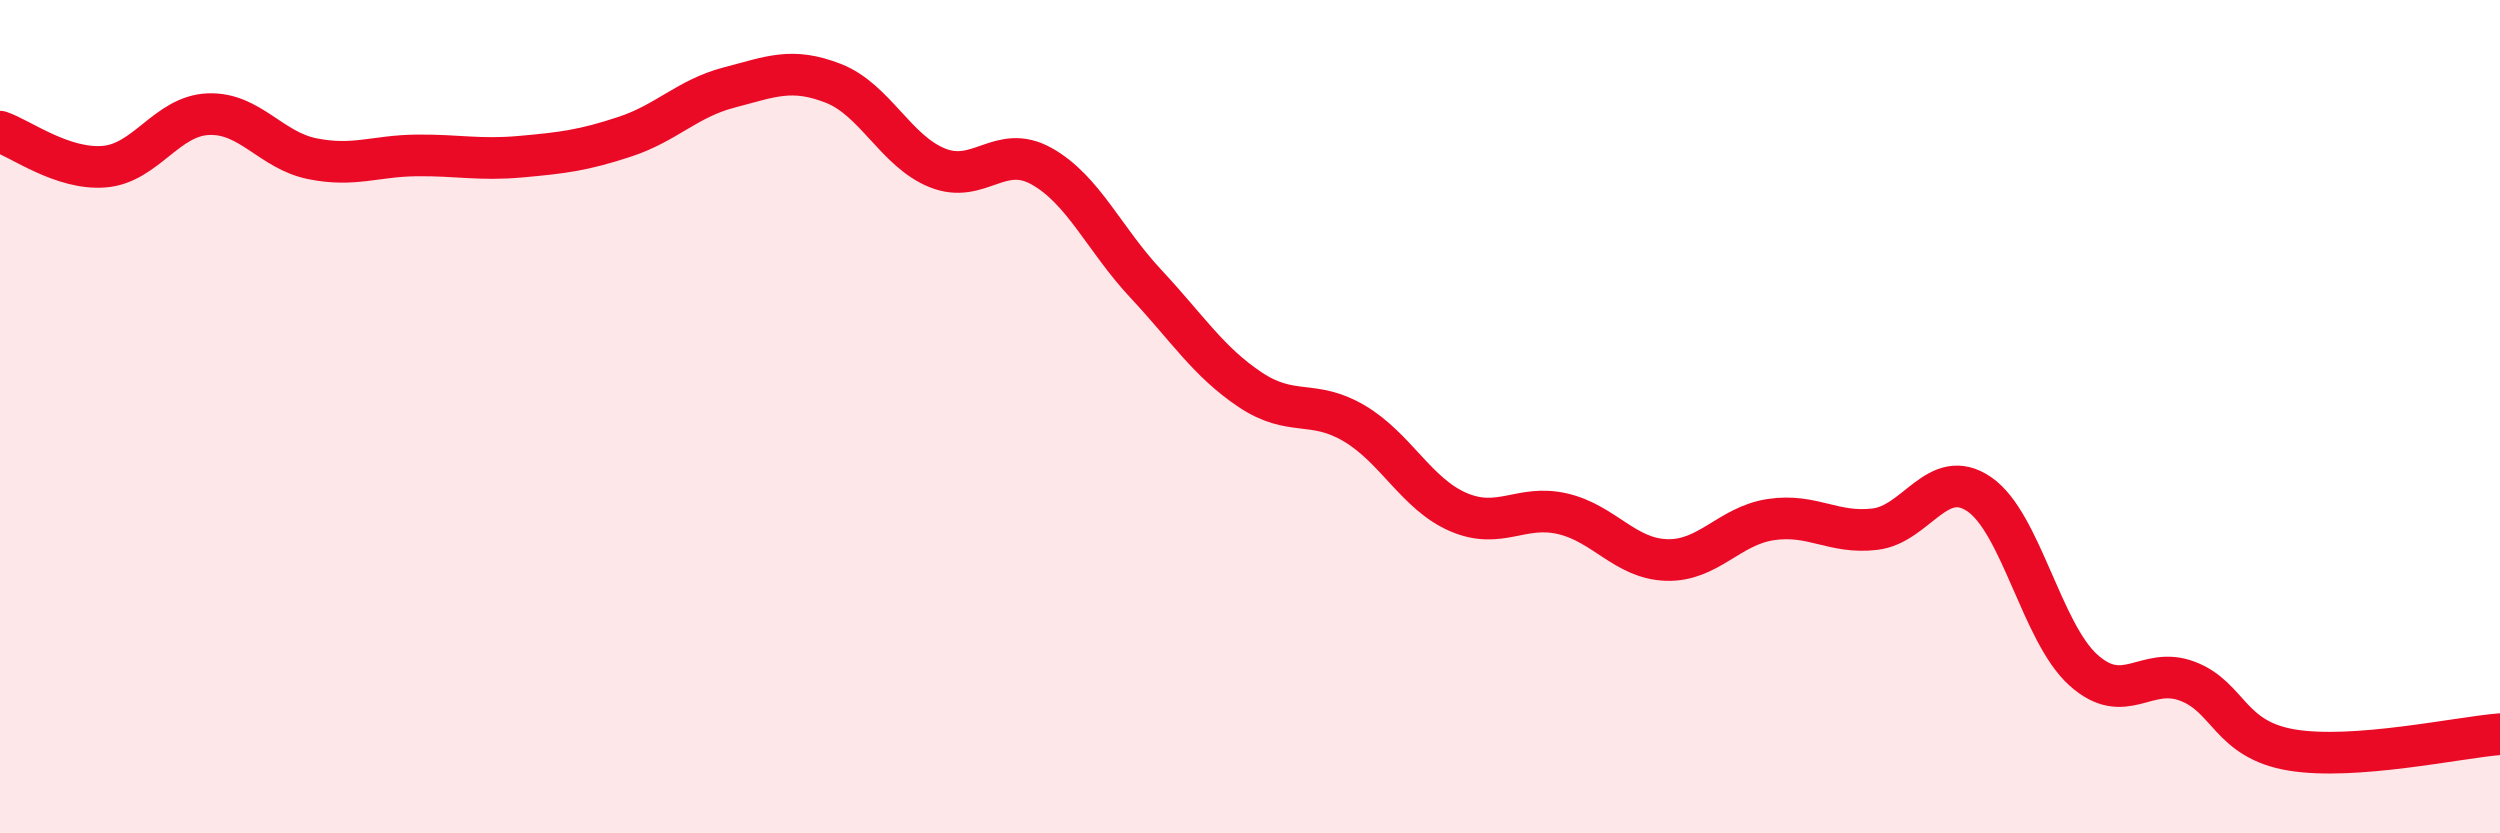
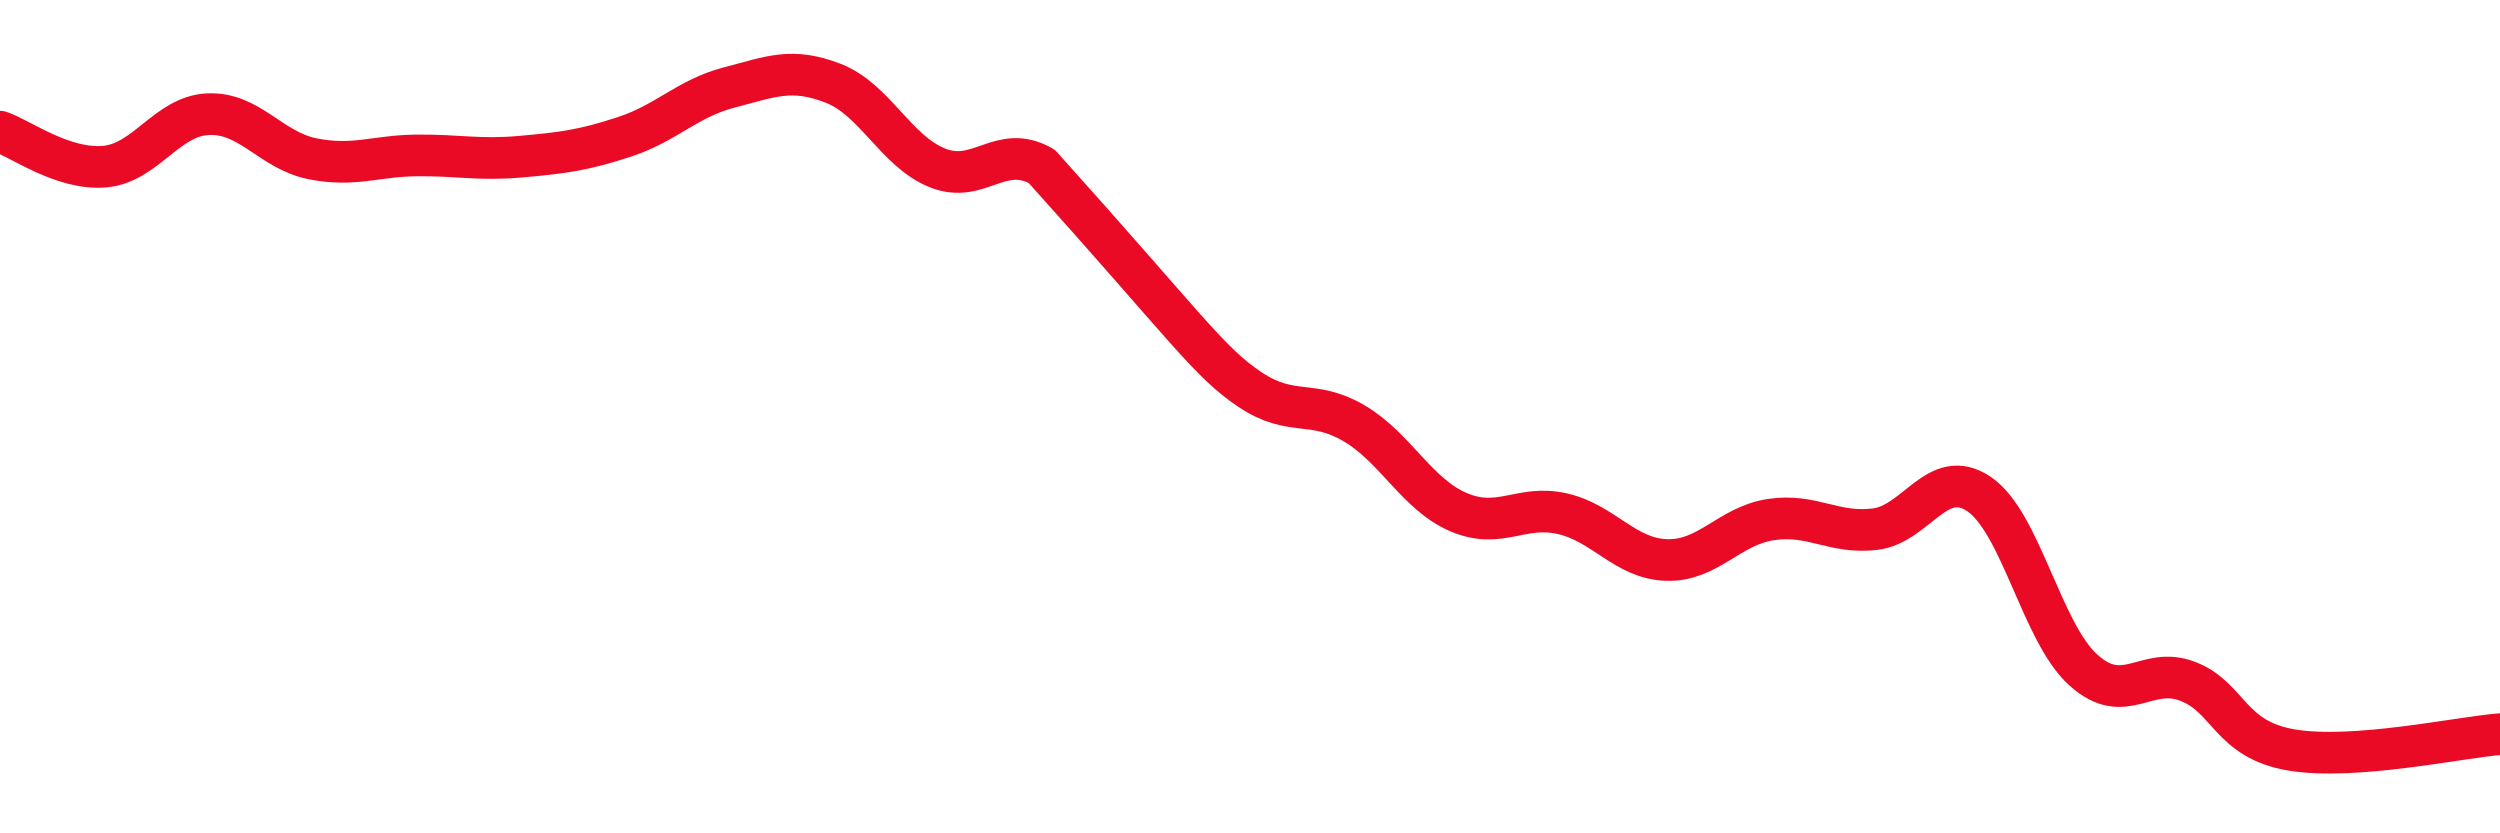
<svg xmlns="http://www.w3.org/2000/svg" width="60" height="20" viewBox="0 0 60 20">
-   <path d="M 0,3.16 C 0.5,3.33 1.5,4.08 2.5,4 C 3.5,3.92 4,2.78 5,2.74 C 6,2.7 6.5,3.61 7.5,3.81 C 8.5,4.01 9,3.74 10,3.73 C 11,3.72 11.5,3.85 12.5,3.76 C 13.5,3.67 14,3.61 15,3.28 C 16,2.95 16.5,2.36 17.5,2.1 C 18.5,1.84 19,1.61 20,2 C 21,2.39 21.5,3.63 22.5,4.03 C 23.5,4.43 24,3.43 25,3.99 C 26,4.55 26.5,5.74 27.5,6.81 C 28.5,7.88 29,8.68 30,9.35 C 31,10.02 31.5,9.57 32.5,10.16 C 33.5,10.75 34,11.86 35,12.29 C 36,12.72 36.5,12.1 37.5,12.33 C 38.5,12.56 39,13.41 40,13.44 C 41,13.47 41.5,12.62 42.5,12.47 C 43.5,12.32 44,12.82 45,12.7 C 46,12.58 46.5,11.18 47.5,11.86 C 48.5,12.54 49,15.18 50,16.08 C 51,16.98 51.5,15.97 52.5,16.35 C 53.5,16.73 53.5,17.75 55,18 C 56.5,18.25 59,17.7 60,17.62L60 20L0 20Z" fill="#EB0A25" opacity="0.1" stroke-linecap="round" stroke-linejoin="round" />
-   <path d="M 0,3.16 C 0.5,3.33 1.5,4.08 2.5,4 C 3.5,3.92 4,2.78 5,2.74 C 6,2.7 6.5,3.61 7.5,3.81 C 8.5,4.01 9,3.74 10,3.73 C 11,3.72 11.5,3.85 12.5,3.76 C 13.5,3.67 14,3.61 15,3.28 C 16,2.95 16.5,2.36 17.5,2.1 C 18.5,1.84 19,1.61 20,2 C 21,2.39 21.5,3.63 22.5,4.03 C 23.5,4.43 24,3.43 25,3.99 C 26,4.55 26.5,5.74 27.5,6.81 C 28.5,7.88 29,8.68 30,9.35 C 31,10.02 31.5,9.57 32.5,10.16 C 33.5,10.75 34,11.86 35,12.29 C 36,12.72 36.5,12.1 37.5,12.33 C 38.5,12.56 39,13.41 40,13.44 C 41,13.47 41.5,12.62 42.5,12.47 C 43.5,12.32 44,12.82 45,12.7 C 46,12.58 46.5,11.18 47.5,11.86 C 48.5,12.54 49,15.18 50,16.08 C 51,16.98 51.5,15.97 52.5,16.35 C 53.5,16.73 53.5,17.75 55,18 C 56.5,18.25 59,17.7 60,17.62" stroke="#EB0A25" stroke-width="1" fill="none" stroke-linecap="round" stroke-linejoin="round" />
+   <path d="M 0,3.16 C 0.5,3.33 1.5,4.08 2.5,4 C 3.5,3.92 4,2.78 5,2.74 C 6,2.7 6.5,3.61 7.5,3.81 C 8.5,4.01 9,3.74 10,3.73 C 11,3.72 11.5,3.85 12.5,3.76 C 13.5,3.67 14,3.61 15,3.28 C 16,2.95 16.5,2.36 17.5,2.1 C 18.5,1.84 19,1.61 20,2 C 21,2.39 21.5,3.63 22.5,4.03 C 23.5,4.43 24,3.43 25,3.99 C 28.5,7.88 29,8.68 30,9.35 C 31,10.02 31.5,9.57 32.5,10.16 C 33.5,10.75 34,11.86 35,12.29 C 36,12.72 36.5,12.1 37.5,12.33 C 38.5,12.56 39,13.41 40,13.44 C 41,13.47 41.5,12.62 42.5,12.47 C 43.5,12.32 44,12.82 45,12.7 C 46,12.58 46.5,11.18 47.5,11.86 C 48.5,12.54 49,15.18 50,16.08 C 51,16.98 51.5,15.97 52.5,16.35 C 53.5,16.73 53.5,17.75 55,18 C 56.5,18.25 59,17.7 60,17.62" stroke="#EB0A25" stroke-width="1" fill="none" stroke-linecap="round" stroke-linejoin="round" />
</svg>